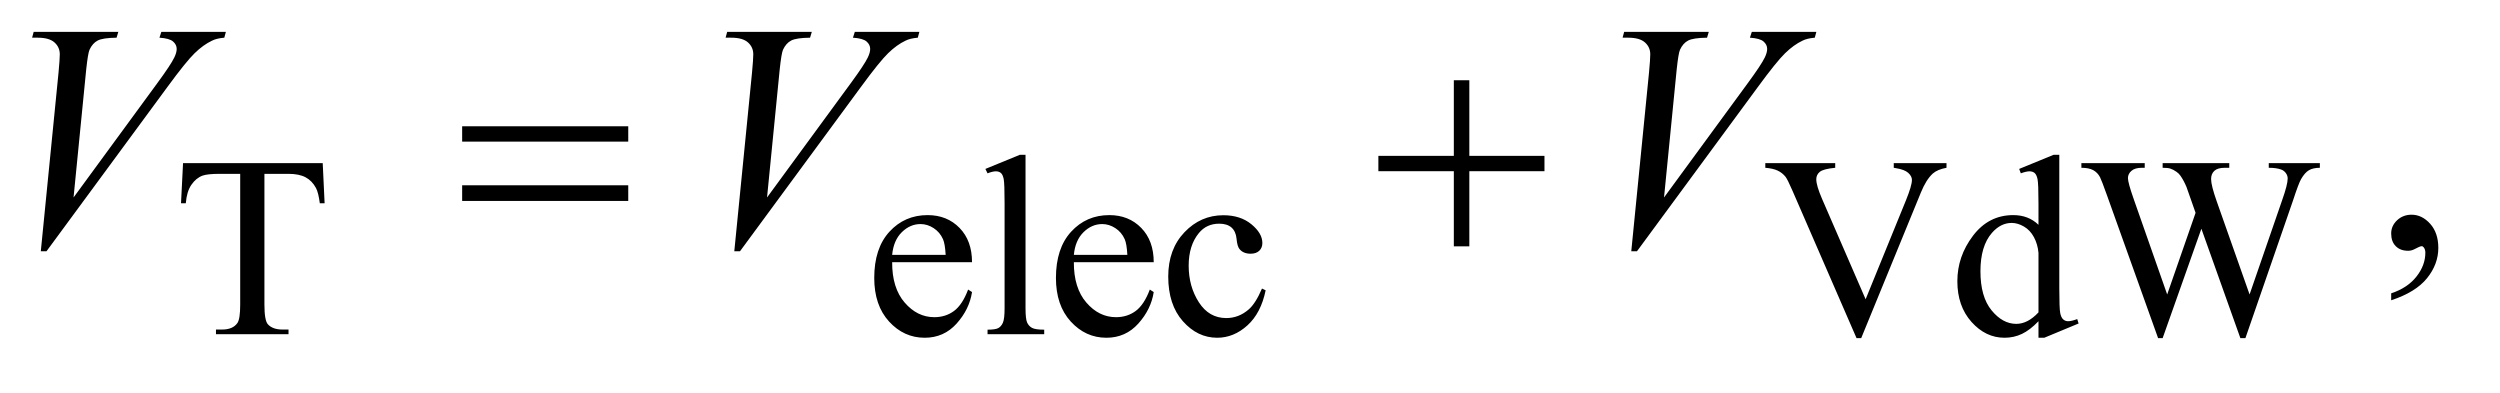
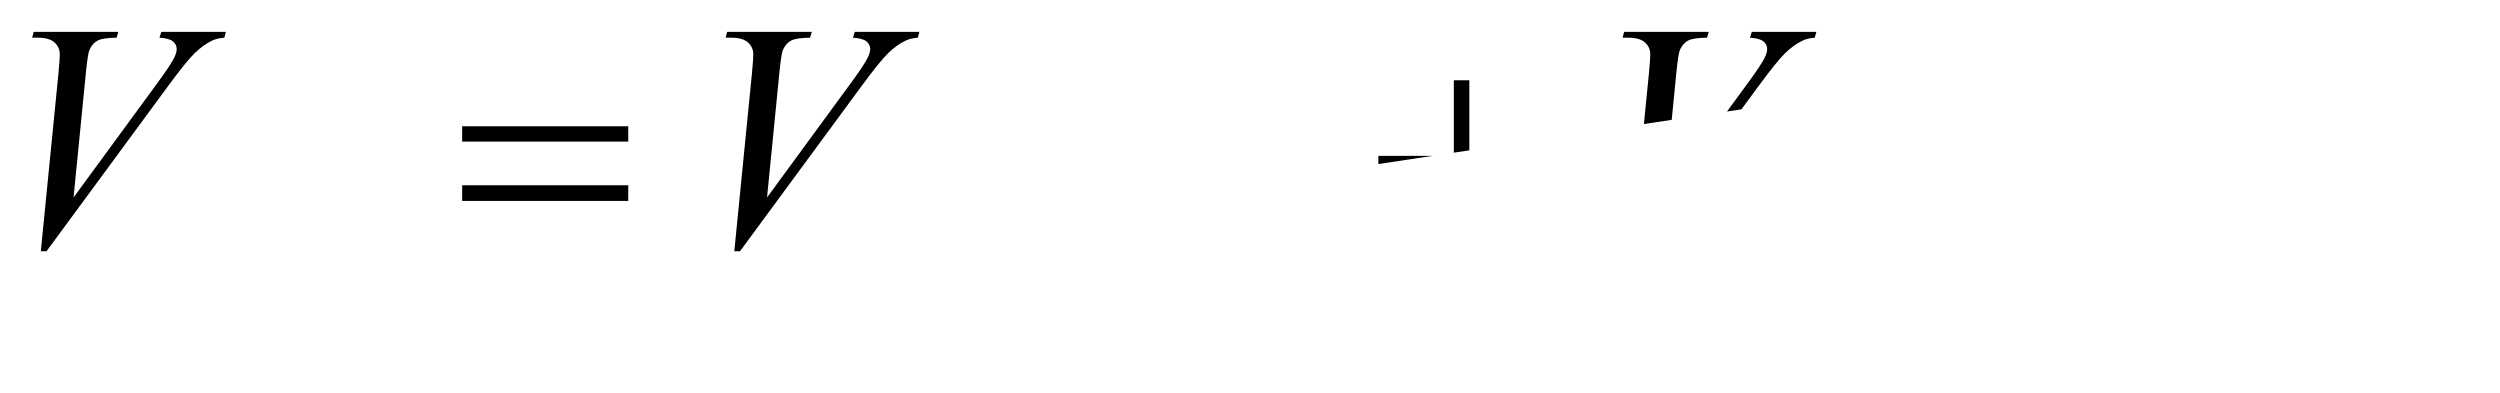
<svg xmlns="http://www.w3.org/2000/svg" stroke-dasharray="none" shape-rendering="auto" font-family="'Dialog'" text-rendering="auto" width="121" fill-opacity="1" color-interpolation="auto" color-rendering="auto" preserveAspectRatio="xMidYMid meet" font-size="12px" viewBox="0 0 121 19" fill="black" stroke="black" image-rendering="auto" stroke-miterlimit="10" stroke-linecap="square" stroke-linejoin="miter" font-style="normal" stroke-width="1" height="19" stroke-dashoffset="0" font-weight="normal" stroke-opacity="1">
  <defs id="genericDefs" />
  <g>
    <defs id="defs1">
      <clipPath clipPathUnits="userSpaceOnUse" id="clipPath1">
        <path d="M1.16 2.384 L77.552 2.384 L77.552 13.892 L1.16 13.892 L1.16 2.384 Z" />
      </clipPath>
      <clipPath clipPathUnits="userSpaceOnUse" id="clipPath2">
-         <path d="M37.051 76.176 L37.051 443.824 L2477.699 443.824 L2477.699 76.176 Z" />
+         <path d="M37.051 76.176 L37.051 443.824 L2477.699 76.176 Z" />
      </clipPath>
    </defs>
    <g transform="scale(1.576,1.576) translate(-1.16,-2.384) matrix(0.031,0,0,0.031,0,0)">
-       <path d="M357.125 238.5 L359 278.25 L354.25 278.25 Q352.875 267.75 350.5 263.25 Q346.625 256 340.188 252.562 Q333.75 249.125 323.25 249.125 L299.375 249.125 L299.375 378.625 Q299.375 394.25 302.75 398.125 Q307.5 403.375 317.375 403.375 L323.25 403.375 L323.25 408 L251.375 408 L251.375 403.375 L257.375 403.375 Q268.125 403.375 272.625 396.875 Q275.375 392.875 275.375 378.625 L275.375 249.125 L255 249.125 Q243.125 249.125 238.125 250.875 Q231.625 253.25 227 260 Q222.375 266.75 221.5 278.25 L216.75 278.25 L218.75 238.5 L357.125 238.5 ZM921.25 336.625 Q921.125 362.125 933.625 376.625 Q946.125 391.125 963 391.125 Q974.25 391.125 982.562 384.938 Q990.875 378.75 996.5 363.75 L1000.375 366.25 Q997.75 383.375 985.125 397.438 Q972.5 411.5 953.5 411.5 Q932.875 411.5 918.188 395.438 Q903.5 379.375 903.5 352.25 Q903.5 322.875 918.562 306.438 Q933.625 290 956.375 290 Q975.625 290 988 302.688 Q1000.375 315.375 1000.375 336.625 L921.25 336.625 ZM921.25 329.375 L974.25 329.375 Q973.625 318.375 971.625 313.875 Q968.5 306.875 962.312 302.875 Q956.125 298.875 949.375 298.875 Q939 298.875 930.812 306.938 Q922.625 315 921.25 329.375 ZM1053.375 230.25 L1053.375 382.125 Q1053.375 392.875 1054.938 396.375 Q1056.5 399.875 1059.75 401.688 Q1063 403.5 1071.875 403.5 L1071.875 408 L1015.75 408 L1015.75 403.5 Q1023.625 403.5 1026.5 401.875 Q1029.375 400.25 1031 396.5 Q1032.625 392.75 1032.625 382.125 L1032.625 278.125 Q1032.625 258.75 1031.75 254.312 Q1030.875 249.875 1028.938 248.25 Q1027 246.625 1024 246.625 Q1020.75 246.625 1015.75 248.625 L1013.625 244.25 L1047.75 230.25 L1053.375 230.25 ZM1101.25 336.625 Q1101.125 362.125 1113.625 376.625 Q1126.125 391.125 1143 391.125 Q1154.25 391.125 1162.562 384.938 Q1170.875 378.75 1176.5 363.75 L1180.375 366.25 Q1177.75 383.375 1165.125 397.438 Q1152.5 411.5 1133.5 411.5 Q1112.875 411.5 1098.188 395.438 Q1083.5 379.375 1083.5 352.25 Q1083.5 322.875 1098.562 306.438 Q1113.625 290 1136.375 290 Q1155.625 290 1168 302.688 Q1180.375 315.375 1180.375 336.625 L1101.25 336.625 ZM1101.25 329.375 L1154.25 329.375 Q1153.625 318.375 1151.625 313.875 Q1148.5 306.875 1142.312 302.875 Q1136.125 298.875 1129.375 298.875 Q1119 298.875 1110.812 306.938 Q1102.625 315 1101.25 329.375 ZM1291.25 364.5 Q1286.625 387.125 1273.125 399.312 Q1259.625 411.5 1243.25 411.5 Q1223.75 411.5 1209.25 395.125 Q1194.75 378.75 1194.75 350.875 Q1194.75 323.875 1210.812 307 Q1226.875 290.125 1249.375 290.125 Q1266.25 290.125 1277.125 299.062 Q1288 308 1288 317.625 Q1288 322.375 1284.938 325.312 Q1281.875 328.25 1276.375 328.25 Q1269 328.25 1265.25 323.5 Q1263.125 320.875 1262.438 313.5 Q1261.75 306.125 1257.375 302.25 Q1253 298.5 1245.25 298.5 Q1232.75 298.5 1225.125 307.75 Q1215 320 1215 340.125 Q1215 360.625 1225.062 376.312 Q1235.125 392 1252.25 392 Q1264.5 392 1274.25 383.625 Q1281.125 377.875 1287.625 362.75 L1291.25 364.5 ZM1965.75 238.5 L1965.75 243.125 Q1956.75 244.75 1952.125 248.875 Q1945.5 255 1940.375 267.625 L1881.25 411.875 L1876.625 411.875 L1813.125 265.75 Q1808.25 254.5 1806.25 252 Q1803.125 248.125 1798.562 245.938 Q1794 243.75 1786.25 243.125 L1786.25 238.5 L1855.5 238.5 L1855.5 243.125 Q1843.75 244.25 1840.25 247.125 Q1836.75 250 1836.75 254.5 Q1836.75 260.75 1842.5 274 L1885.625 373.375 L1925.625 275.25 Q1931.5 260.75 1931.5 255.125 Q1931.5 251.5 1927.875 248.188 Q1924.25 244.875 1915.625 243.5 Q1915 243.375 1913.5 243.125 L1913.5 238.5 L1965.75 238.5 ZM2056.875 395.125 Q2048.5 403.875 2040.5 407.688 Q2032.5 411.5 2023.25 411.5 Q2004.5 411.5 1990.5 395.812 Q1976.5 380.125 1976.5 355.5 Q1976.5 330.875 1992 310.438 Q2007.5 290 2031.875 290 Q2047 290 2056.875 299.625 L2056.875 278.5 Q2056.875 258.875 2055.938 254.375 Q2055 249.875 2053 248.25 Q2051 246.625 2048 246.625 Q2044.75 246.625 2039.375 248.625 L2037.75 244.25 L2071.875 230.25 L2077.5 230.25 L2077.5 362.625 Q2077.5 382.75 2078.438 387.188 Q2079.375 391.625 2081.438 393.375 Q2083.5 395.125 2086.25 395.125 Q2089.625 395.125 2095.25 393 L2096.625 397.375 L2062.625 411.5 L2056.875 411.5 L2056.875 395.125 ZM2056.875 386.375 L2056.875 327.375 Q2056.125 318.875 2052.375 311.875 Q2048.625 304.875 2042.438 301.312 Q2036.25 297.75 2030.375 297.75 Q2019.375 297.75 2010.75 307.625 Q1999.375 320.625 1999.375 345.625 Q1999.375 370.875 2010.375 384.312 Q2021.375 397.75 2034.875 397.75 Q2046.25 397.75 2056.875 386.375 ZM2335.625 238.5 L2335.625 243.125 Q2329 243.125 2324.875 245.5 Q2320.75 247.875 2317 254.375 Q2314.5 258.75 2309.125 275.25 L2261.875 411.875 L2256.875 411.875 L2218.25 303.5 L2179.875 411.875 L2175.375 411.875 L2125 271.125 Q2119.375 255.375 2117.875 252.5 Q2115.375 247.75 2111.062 245.438 Q2106.75 243.125 2099.375 243.125 L2099.375 238.5 L2162.125 238.5 L2162.125 243.125 L2159.125 243.125 Q2152.5 243.125 2149 246.125 Q2145.5 249.125 2145.5 253.375 Q2145.5 257.75 2151 273.5 L2184.375 368.625 L2212.5 287.75 L2207.5 273.5 L2203.5 262.125 Q2200.875 255.875 2197.625 251.125 Q2196 248.75 2193.625 247.125 Q2190.5 244.875 2187.375 243.875 Q2185 243.125 2179.875 243.125 L2179.875 238.5 L2245.875 238.5 L2245.875 243.125 L2241.375 243.125 Q2234.375 243.125 2231.125 246.125 Q2227.875 249.125 2227.875 254.25 Q2227.875 260.625 2233.5 276.5 L2266 368.625 L2298.25 275.25 Q2303.75 259.75 2303.75 253.75 Q2303.75 250.875 2301.938 248.375 Q2300.125 245.875 2297.375 244.875 Q2292.625 243.125 2285 243.125 L2285 238.5 L2335.625 238.5 Z" stroke="none" clip-path="url(#clipPath2)" />
-     </g>
+       </g>
    <g transform="matrix(0.049,0,0,0.049,-1.827,-3.757)">
      <path d="M2399.188 373.281 L2399.188 366.406 Q2415.281 361.094 2424.109 349.922 Q2432.938 338.75 2432.938 326.25 Q2432.938 323.281 2431.531 321.25 Q2430.438 319.844 2429.344 319.844 Q2427.625 319.844 2421.844 322.969 Q2419.031 324.375 2415.906 324.375 Q2408.25 324.375 2403.719 319.844 Q2399.188 315.312 2399.188 307.344 Q2399.188 299.688 2405.047 294.219 Q2410.906 288.75 2419.344 288.75 Q2429.656 288.75 2437.703 297.734 Q2445.75 306.719 2445.75 321.562 Q2445.75 337.656 2434.578 351.484 Q2423.406 365.312 2399.188 373.281 Z" stroke="none" clip-path="url(#clipPath2)" />
    </g>
    <g transform="matrix(0.049,0,0,0.049,-1.827,-3.757)">
      <path d="M77.594 324.844 L95.094 148.438 Q96.344 135 96.344 130.312 Q96.344 123.281 91.109 118.594 Q85.875 113.906 74.625 113.906 L69 113.906 L70.562 108.125 L154.156 108.125 L152.438 113.906 Q138.844 114.062 133.766 116.719 Q128.688 119.375 125.719 125.781 Q124.156 129.219 122.438 145.312 L109.938 271.719 L192.594 158.906 Q206.031 140.625 209.469 133.438 Q211.812 128.594 211.812 125 Q211.812 120.781 208.219 117.656 Q204.625 114.531 194.781 113.906 L196.656 108.125 L260.406 108.125 L258.844 113.906 Q251.188 114.531 246.656 116.875 Q238.062 120.938 229.547 129.219 Q221.031 137.5 202.594 162.656 L83.219 324.844 L77.594 324.844 ZM762.594 324.844 L780.094 148.438 Q781.344 135 781.344 130.312 Q781.344 123.281 776.109 118.594 Q770.875 113.906 759.625 113.906 L754 113.906 L755.562 108.125 L839.156 108.125 L837.438 113.906 Q823.844 114.062 818.766 116.719 Q813.688 119.375 810.719 125.781 Q809.156 129.219 807.438 145.312 L794.938 271.719 L877.594 158.906 Q891.031 140.625 894.469 133.438 Q896.812 128.594 896.812 125 Q896.812 120.781 893.219 117.656 Q889.625 114.531 879.781 113.906 L881.656 108.125 L945.406 108.125 L943.844 113.906 Q936.188 114.531 931.656 116.875 Q923.062 120.938 914.547 129.219 Q906.031 137.5 887.594 162.656 L768.219 324.844 L762.594 324.844 ZM1648.594 324.844 L1666.094 148.438 Q1667.344 135 1667.344 130.312 Q1667.344 123.281 1662.109 118.594 Q1656.875 113.906 1645.625 113.906 L1640 113.906 L1641.562 108.125 L1725.156 108.125 L1723.438 113.906 Q1709.844 114.062 1704.766 116.719 Q1699.688 119.375 1696.719 125.781 Q1695.156 129.219 1693.438 145.312 L1680.938 271.719 L1763.594 158.906 Q1777.031 140.625 1780.469 133.438 Q1782.812 128.594 1782.812 125 Q1782.812 120.781 1779.219 117.656 Q1775.625 114.531 1765.781 113.906 L1767.656 108.125 L1831.406 108.125 L1829.844 113.906 Q1822.188 114.531 1817.656 116.875 Q1809.062 120.938 1800.547 129.219 Q1792.031 137.5 1773.594 162.656 L1654.219 324.844 L1648.594 324.844 Z" stroke="none" clip-path="url(#clipPath2)" />
    </g>
    <g transform="matrix(0.049,0,0,0.049,-1.827,-3.757)">
      <path d="M493.781 201.406 L657.844 201.406 L657.844 216.562 L493.781 216.562 L493.781 201.406 ZM493.781 259.688 L657.844 259.688 L657.844 275.156 L493.781 275.156 L493.781 259.688 ZM1473.312 155.938 L1488.625 155.938 L1488.625 230.625 L1562.844 230.625 L1562.844 245.781 L1488.625 245.781 L1488.625 320 L1473.312 320 L1473.312 245.781 L1398.781 245.781 L1398.781 230.625 L1473.312 230.625 L1473.312 155.938 Z" stroke="none" clip-path="url(#clipPath2)" />
    </g>
  </g>
</svg>